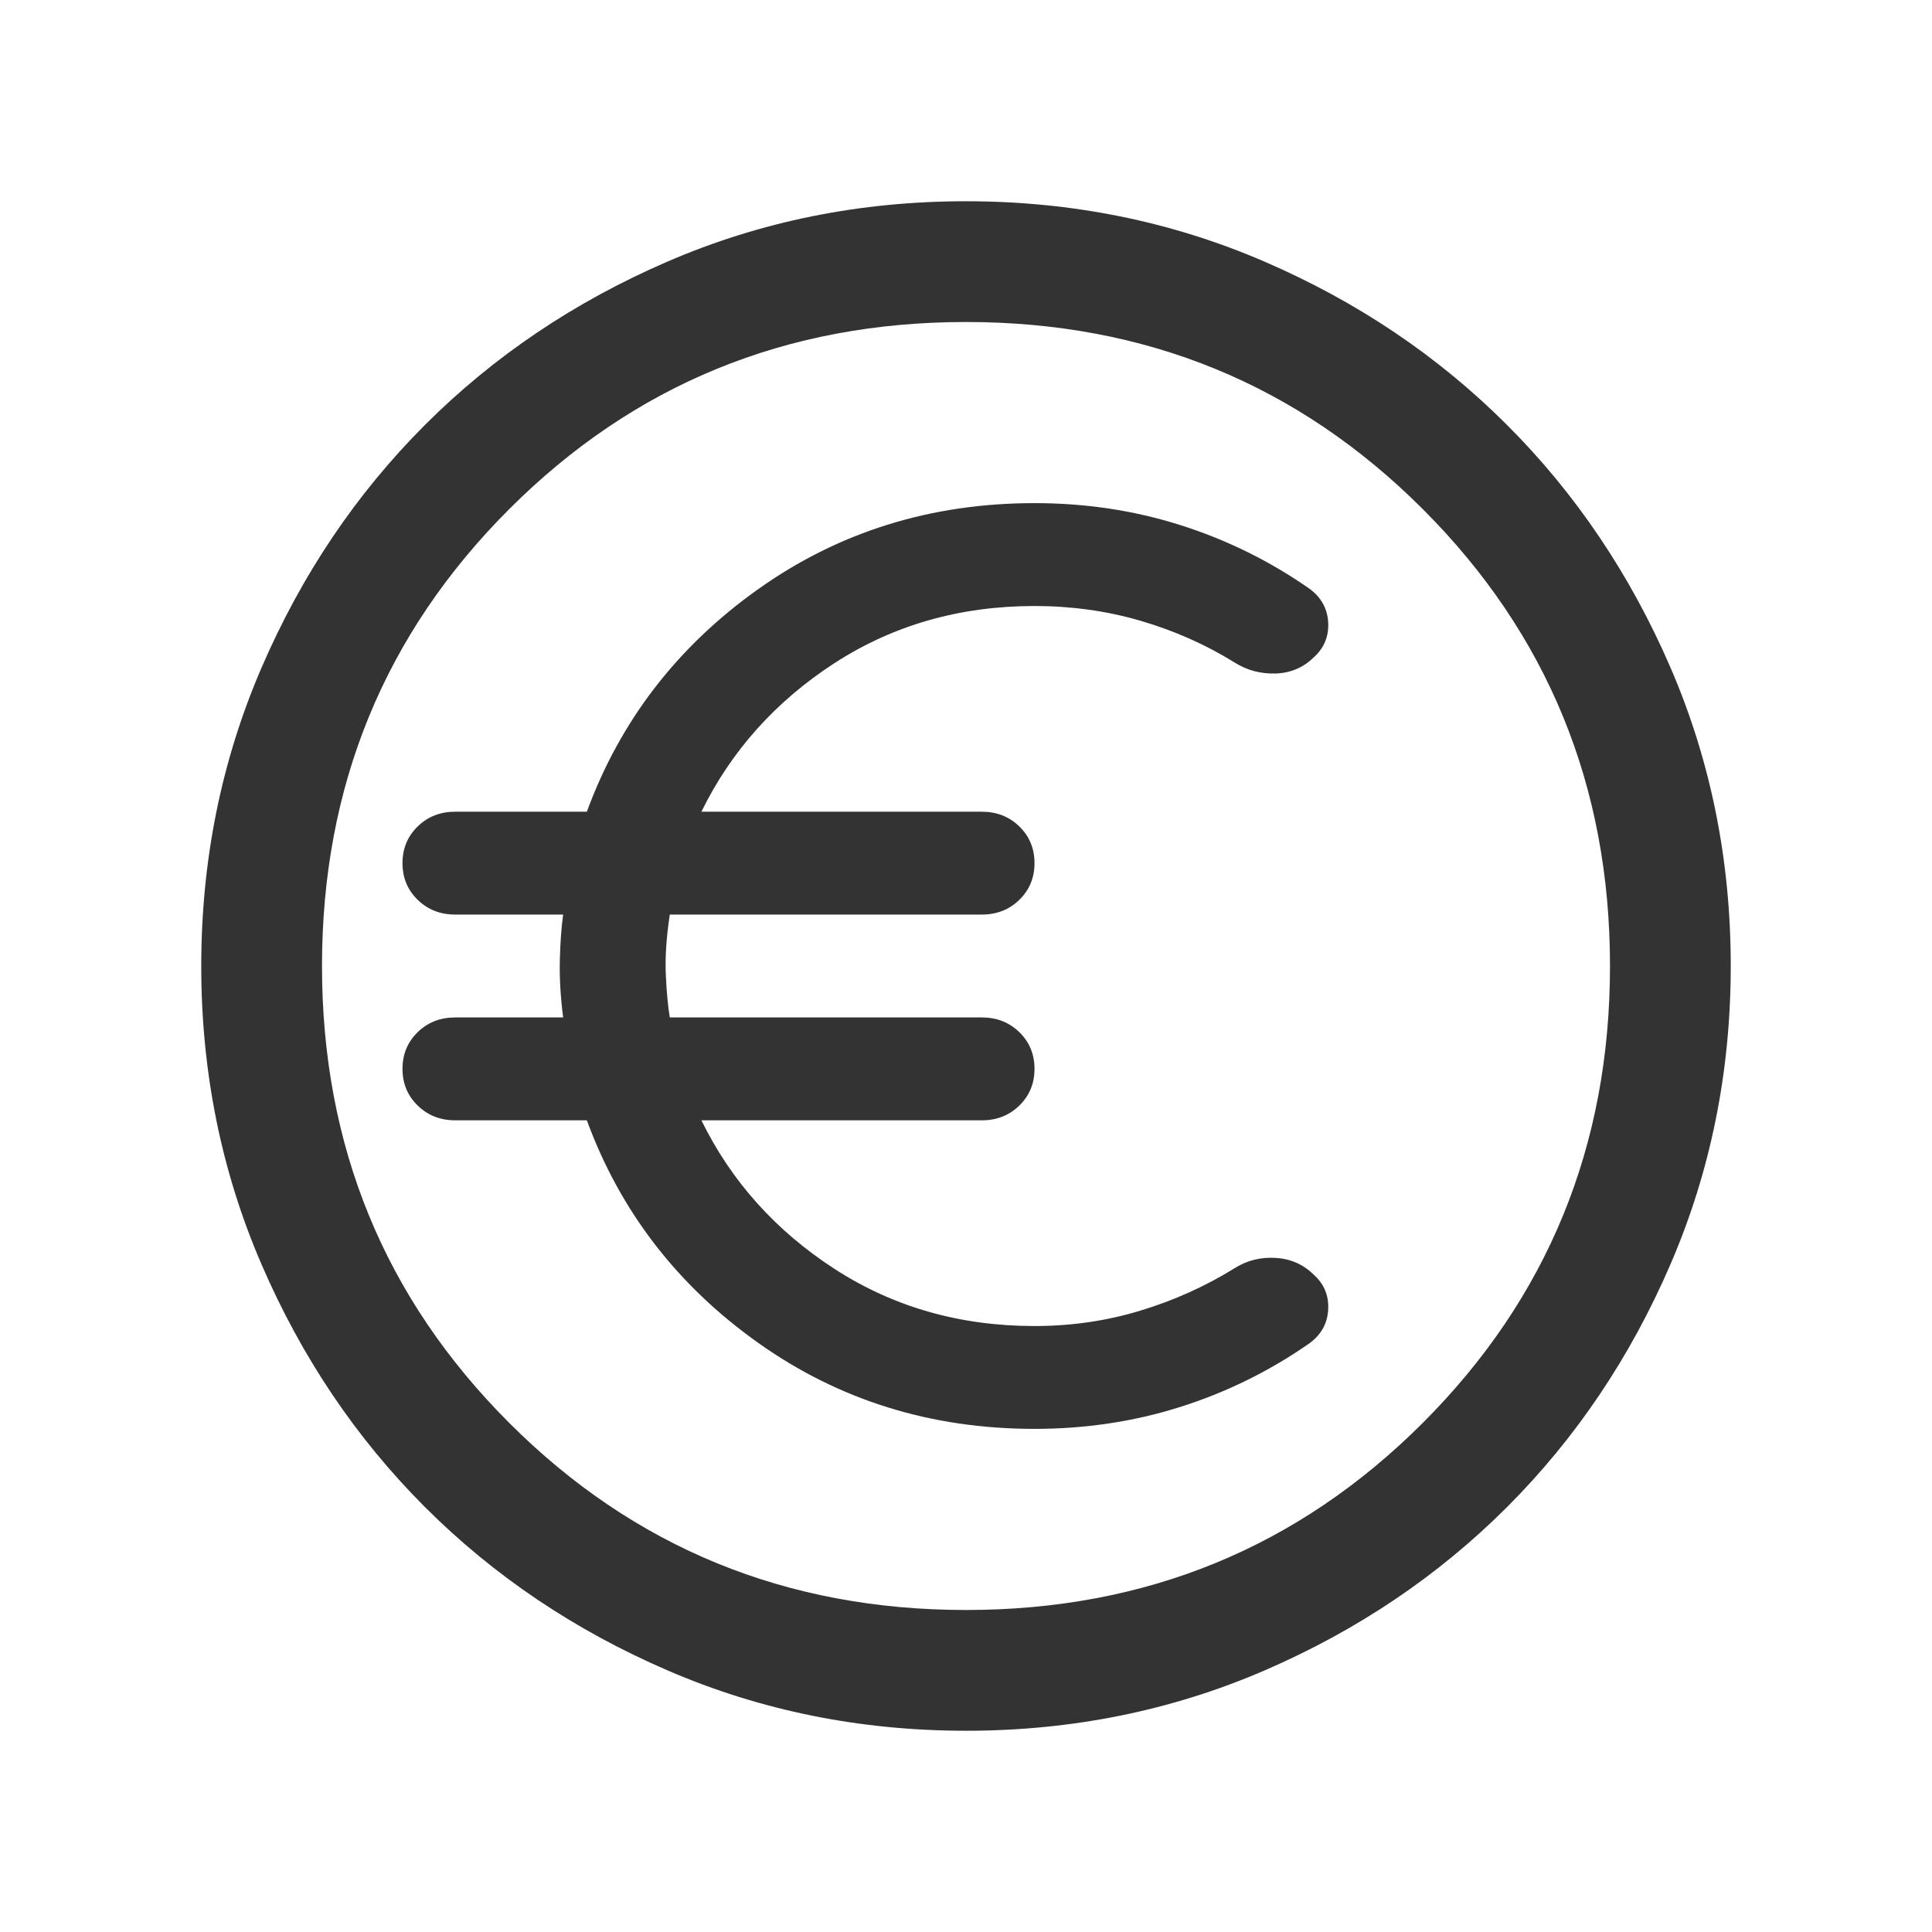
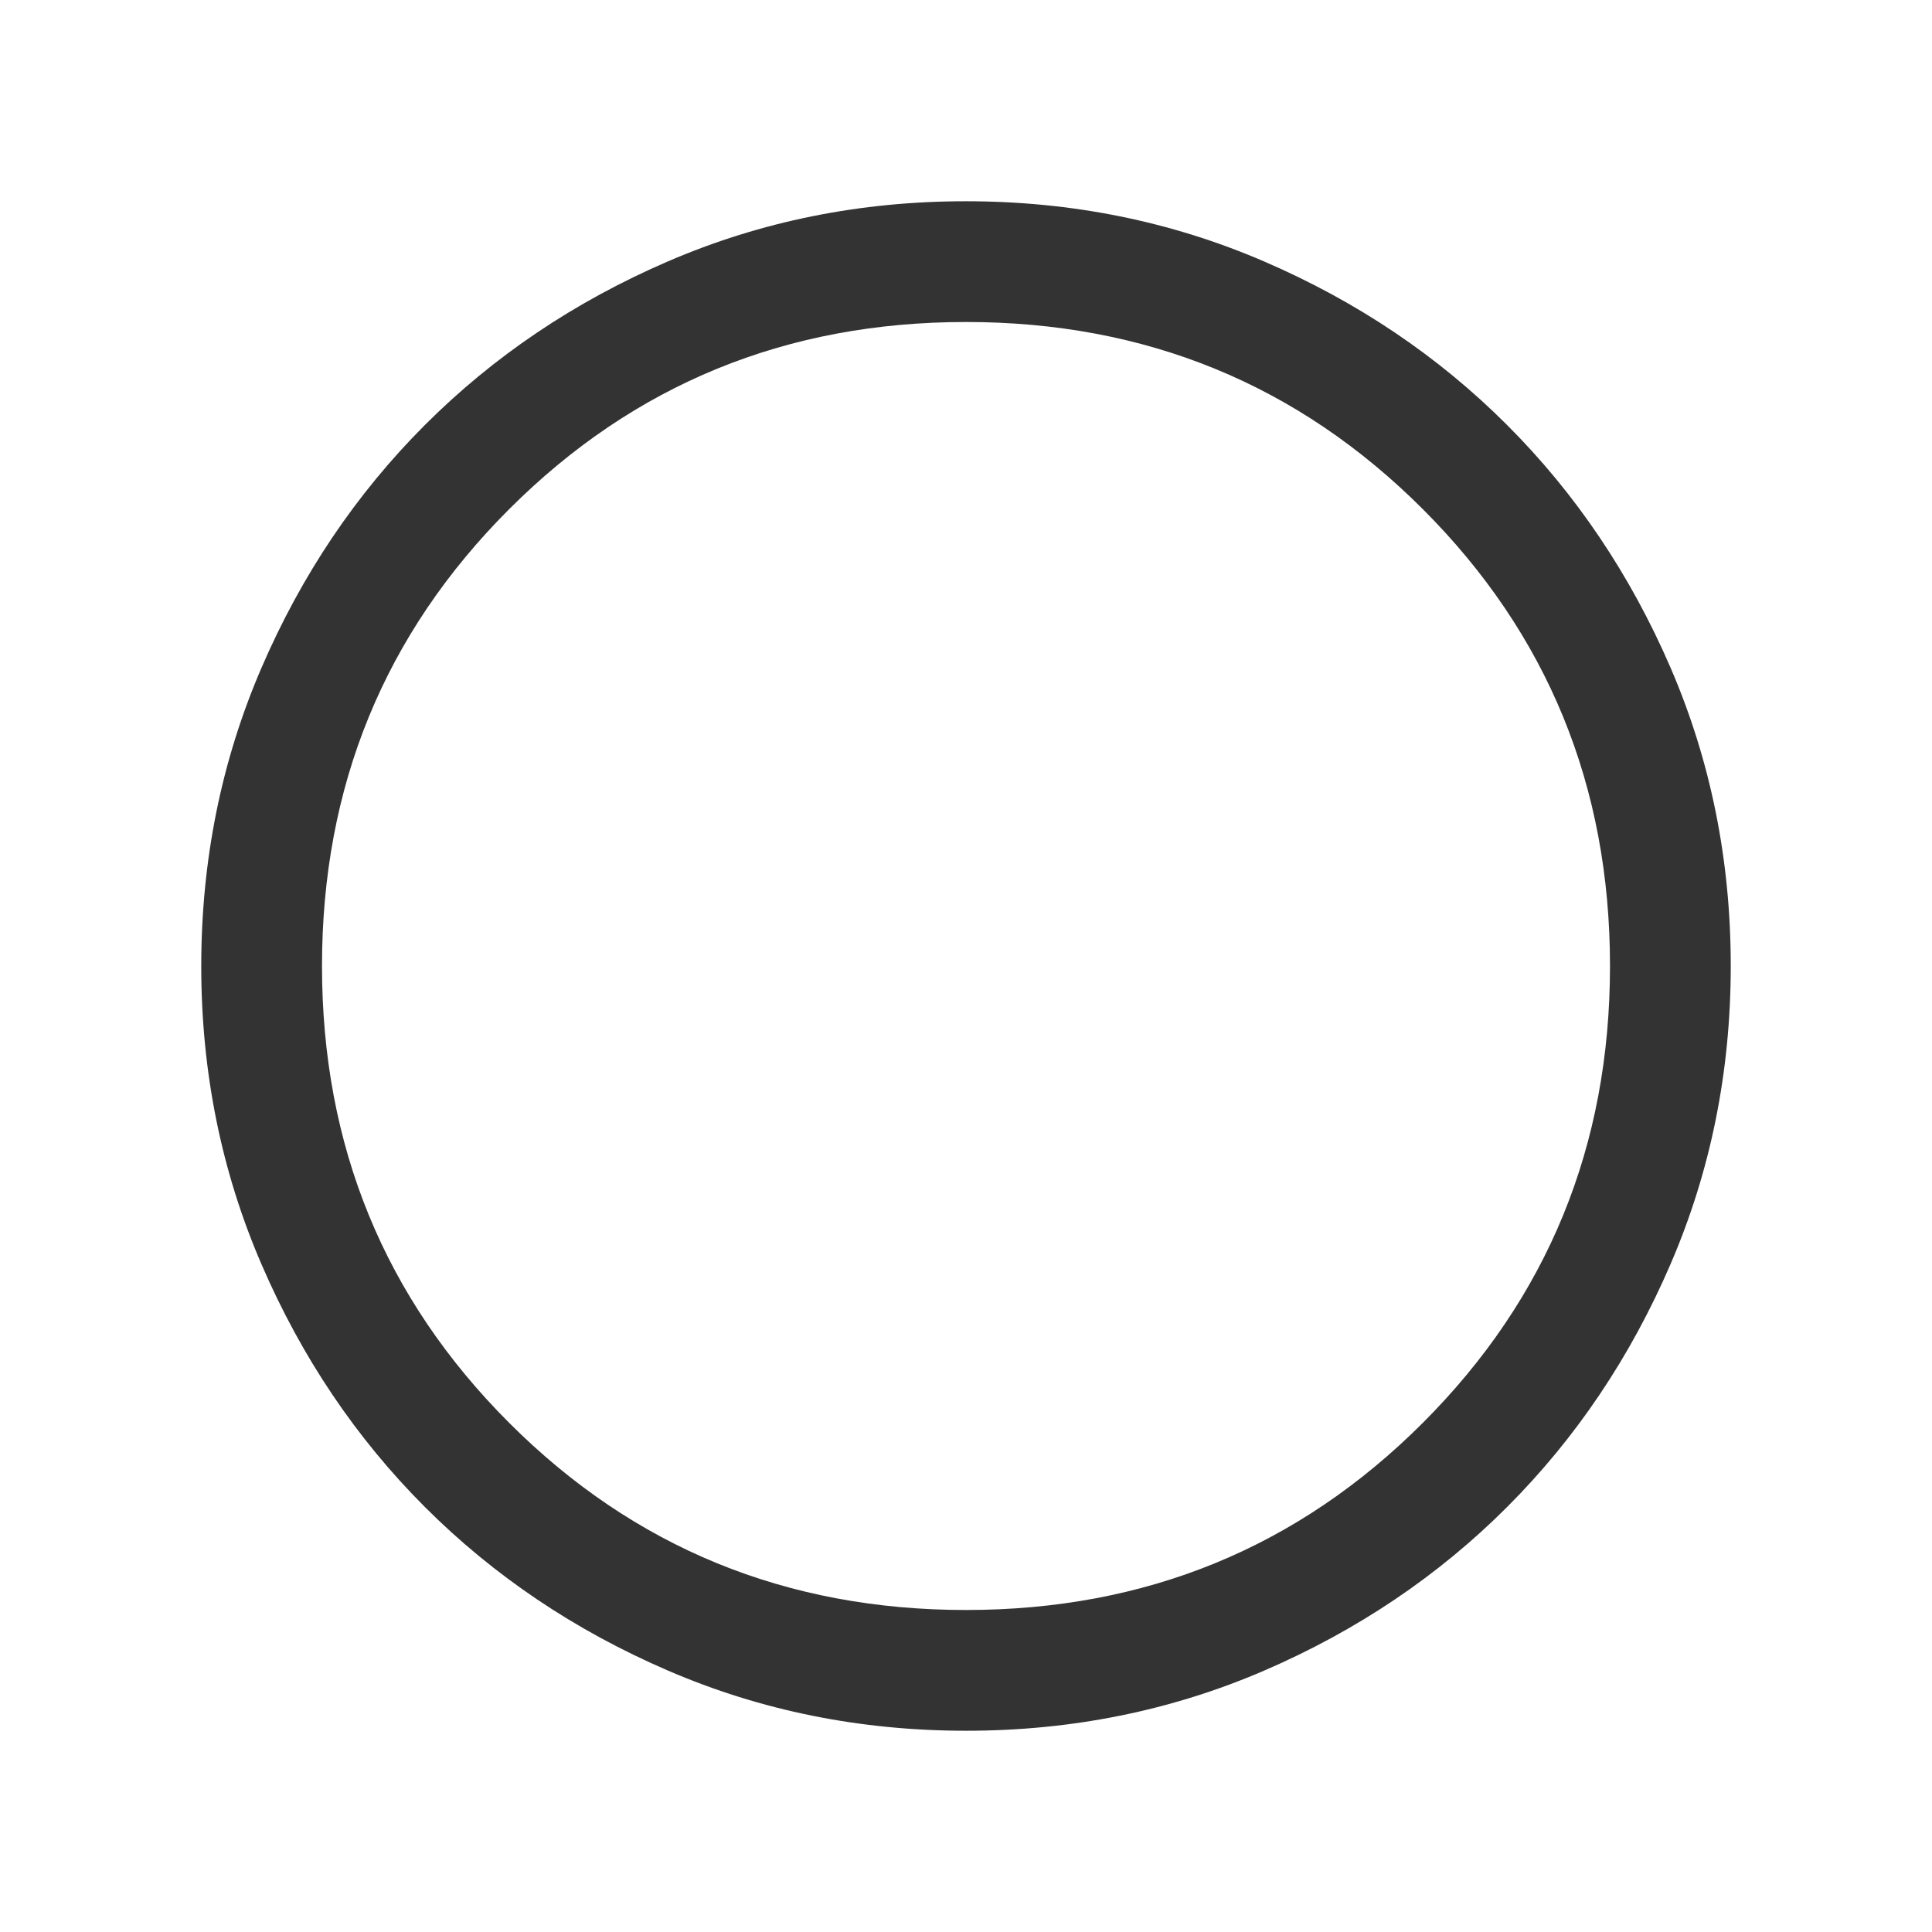
<svg xmlns="http://www.w3.org/2000/svg" width="48" height="48" viewBox="0 0 48 48" fill="none">
-   <path d="M18.833 33.36C20.839 34.787 23.129 35.5 25.702 35.5C26.967 35.5 28.172 35.319 29.317 34.957C30.462 34.595 31.525 34.073 32.507 33.392C32.812 33.179 32.976 32.897 32.998 32.545C33.019 32.194 32.899 31.901 32.638 31.667C32.376 31.411 32.06 31.273 31.689 31.252C31.318 31.23 30.98 31.315 30.675 31.507C29.955 31.954 29.175 32.306 28.336 32.561C27.496 32.817 26.618 32.945 25.702 32.945C23.849 32.945 22.191 32.471 20.73 31.523C19.269 30.575 18.167 29.346 17.426 27.834H24.394C24.765 27.834 25.075 27.711 25.326 27.466C25.577 27.221 25.702 26.918 25.702 26.556C25.702 26.194 25.577 25.89 25.326 25.645C25.075 25.4 24.765 25.278 24.394 25.278H16.641C16.597 25.022 16.564 24.676 16.543 24.24C16.521 23.803 16.554 23.297 16.641 22.722H24.394C24.765 22.722 25.075 22.6 25.326 22.355C25.577 22.11 25.702 21.807 25.702 21.445C25.702 21.082 25.577 20.779 25.326 20.534C25.075 20.289 24.765 20.167 24.394 20.167H17.426C18.167 18.655 19.269 17.425 20.73 16.477C22.191 15.53 23.849 15.056 25.702 15.056C26.618 15.056 27.496 15.178 28.336 15.423C29.175 15.668 29.955 16.014 30.675 16.461C30.98 16.653 31.318 16.743 31.689 16.733C32.06 16.722 32.376 16.589 32.638 16.334C32.899 16.099 33.019 15.806 32.998 15.455C32.976 15.104 32.812 14.821 32.507 14.608C31.525 13.927 30.462 13.405 29.317 13.043C28.172 12.681 26.967 12.5 25.702 12.5C23.129 12.5 20.839 13.213 18.833 14.64C16.826 16.067 15.409 17.909 14.58 20.167H11.309C10.938 20.167 10.627 20.289 10.376 20.534C10.125 20.779 10 21.082 10 21.445C10 21.807 10.125 22.11 10.376 22.355C10.627 22.6 10.938 22.722 11.309 22.722H13.991C13.947 23.042 13.92 23.42 13.909 23.856C13.898 24.293 13.926 24.767 13.991 25.278H11.309C10.938 25.278 10.627 25.4 10.376 25.645C10.125 25.89 10 26.194 10 26.556C10 26.918 10.125 27.221 10.376 27.466C10.627 27.711 10.938 27.834 11.309 27.834H14.58C15.409 30.091 16.826 31.933 18.833 33.36Z" fill="#333333" />
  <path fill-rule="evenodd" clip-rule="evenodd" d="M16.593 41.504C18.905 42.502 21.375 43 24.003 43C26.631 43 29.101 42.501 31.412 41.504C33.723 40.506 35.734 39.151 37.444 37.441C39.153 35.731 40.507 33.719 41.504 31.407C42.501 29.095 43 26.625 43 23.997C43 21.369 42.501 18.899 41.504 16.588C40.505 14.277 39.151 12.266 37.441 10.557C35.731 8.847 33.719 7.493 31.407 6.496C29.095 5.499 26.625 5 23.997 5C21.369 5 18.899 5.499 16.588 6.497C14.277 7.495 12.266 8.849 10.556 10.559C8.847 12.27 7.493 14.281 6.496 16.593C5.499 18.905 5 21.376 5 24.004C5 26.631 5.499 29.101 6.497 31.412C7.495 33.724 8.849 35.734 10.559 37.444C12.269 39.153 14.281 40.507 16.593 41.504ZM35.35 35.35C32.25 38.45 28.467 40 24 40C19.533 40 15.75 38.45 12.65 35.35C9.55 32.25 8 28.467 8 24C8 19.534 9.55 15.75 12.65 12.65C15.75 9.55 19.533 8 24 8C28.467 8 32.25 9.55 35.35 12.65C38.45 15.75 40 19.534 40 24C40 28.467 38.45 32.25 35.35 35.35Z" fill="#333333" />
</svg>